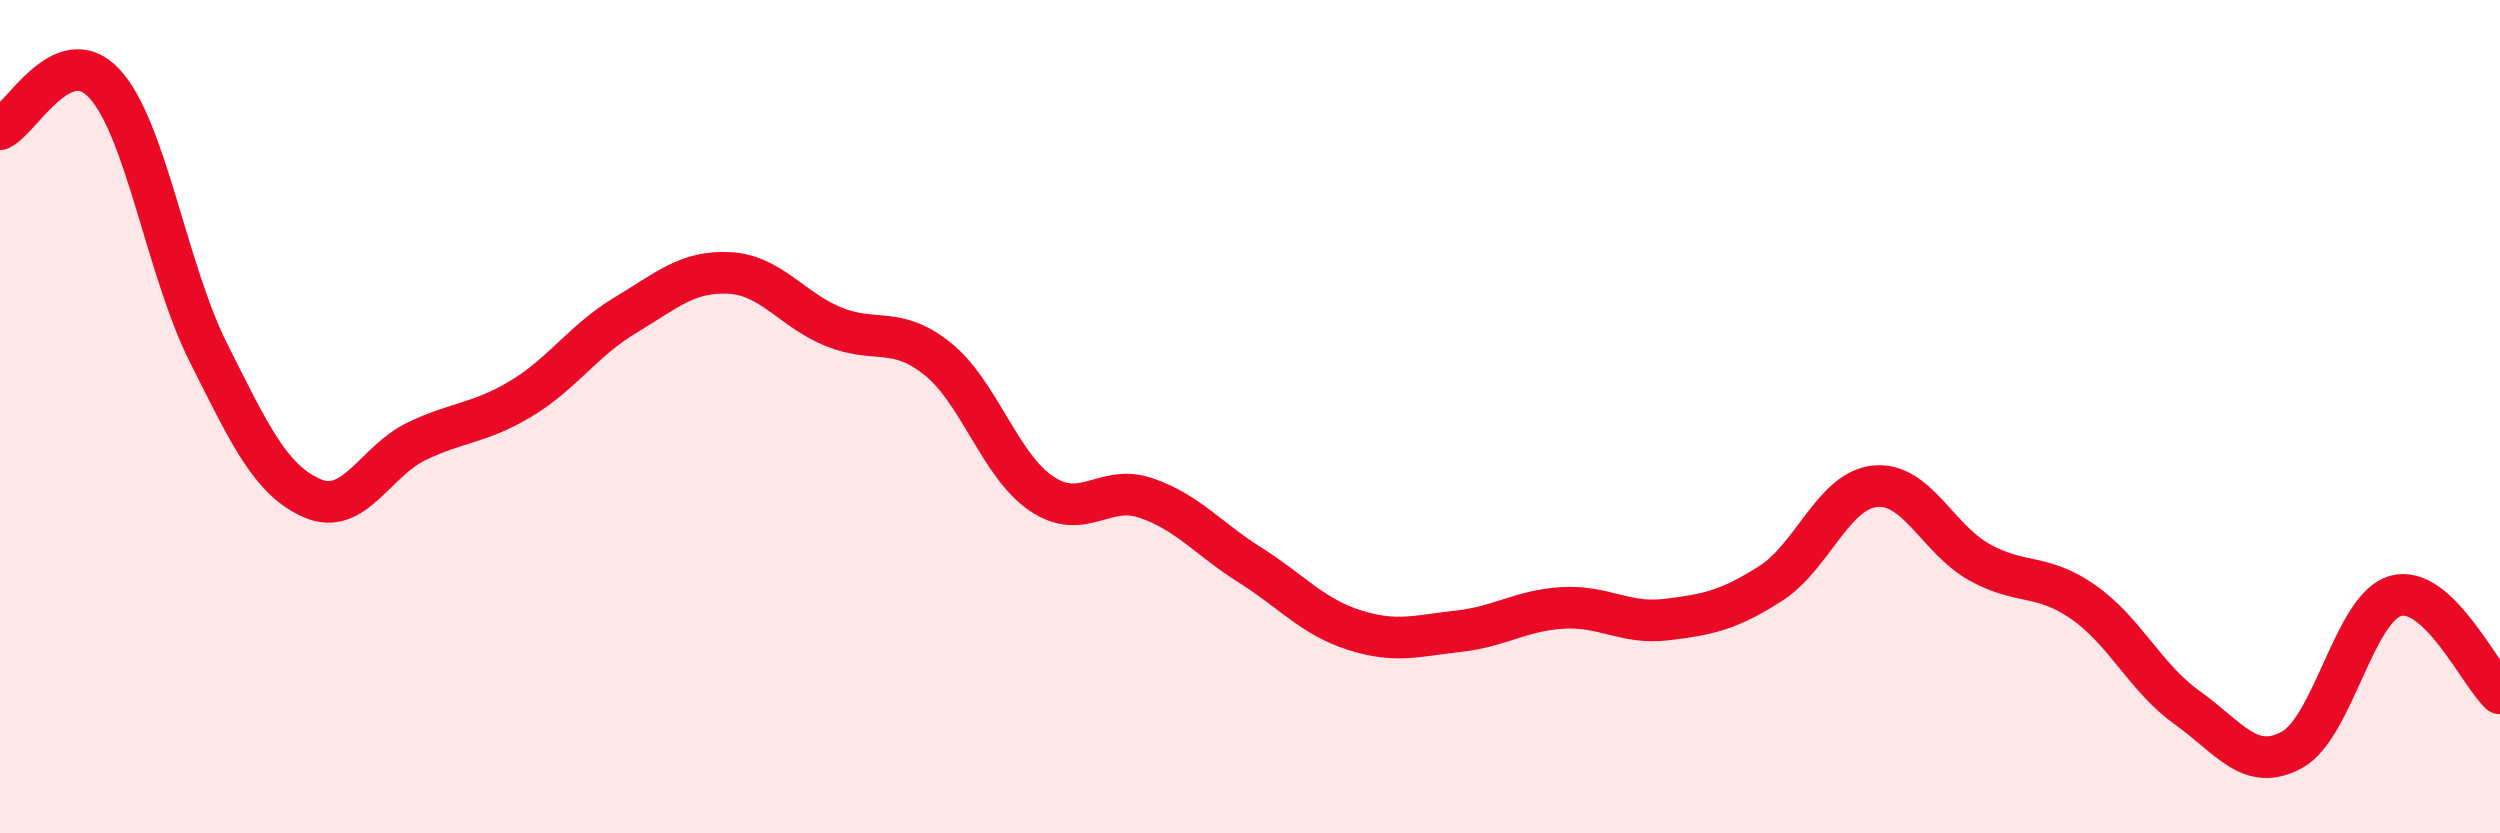
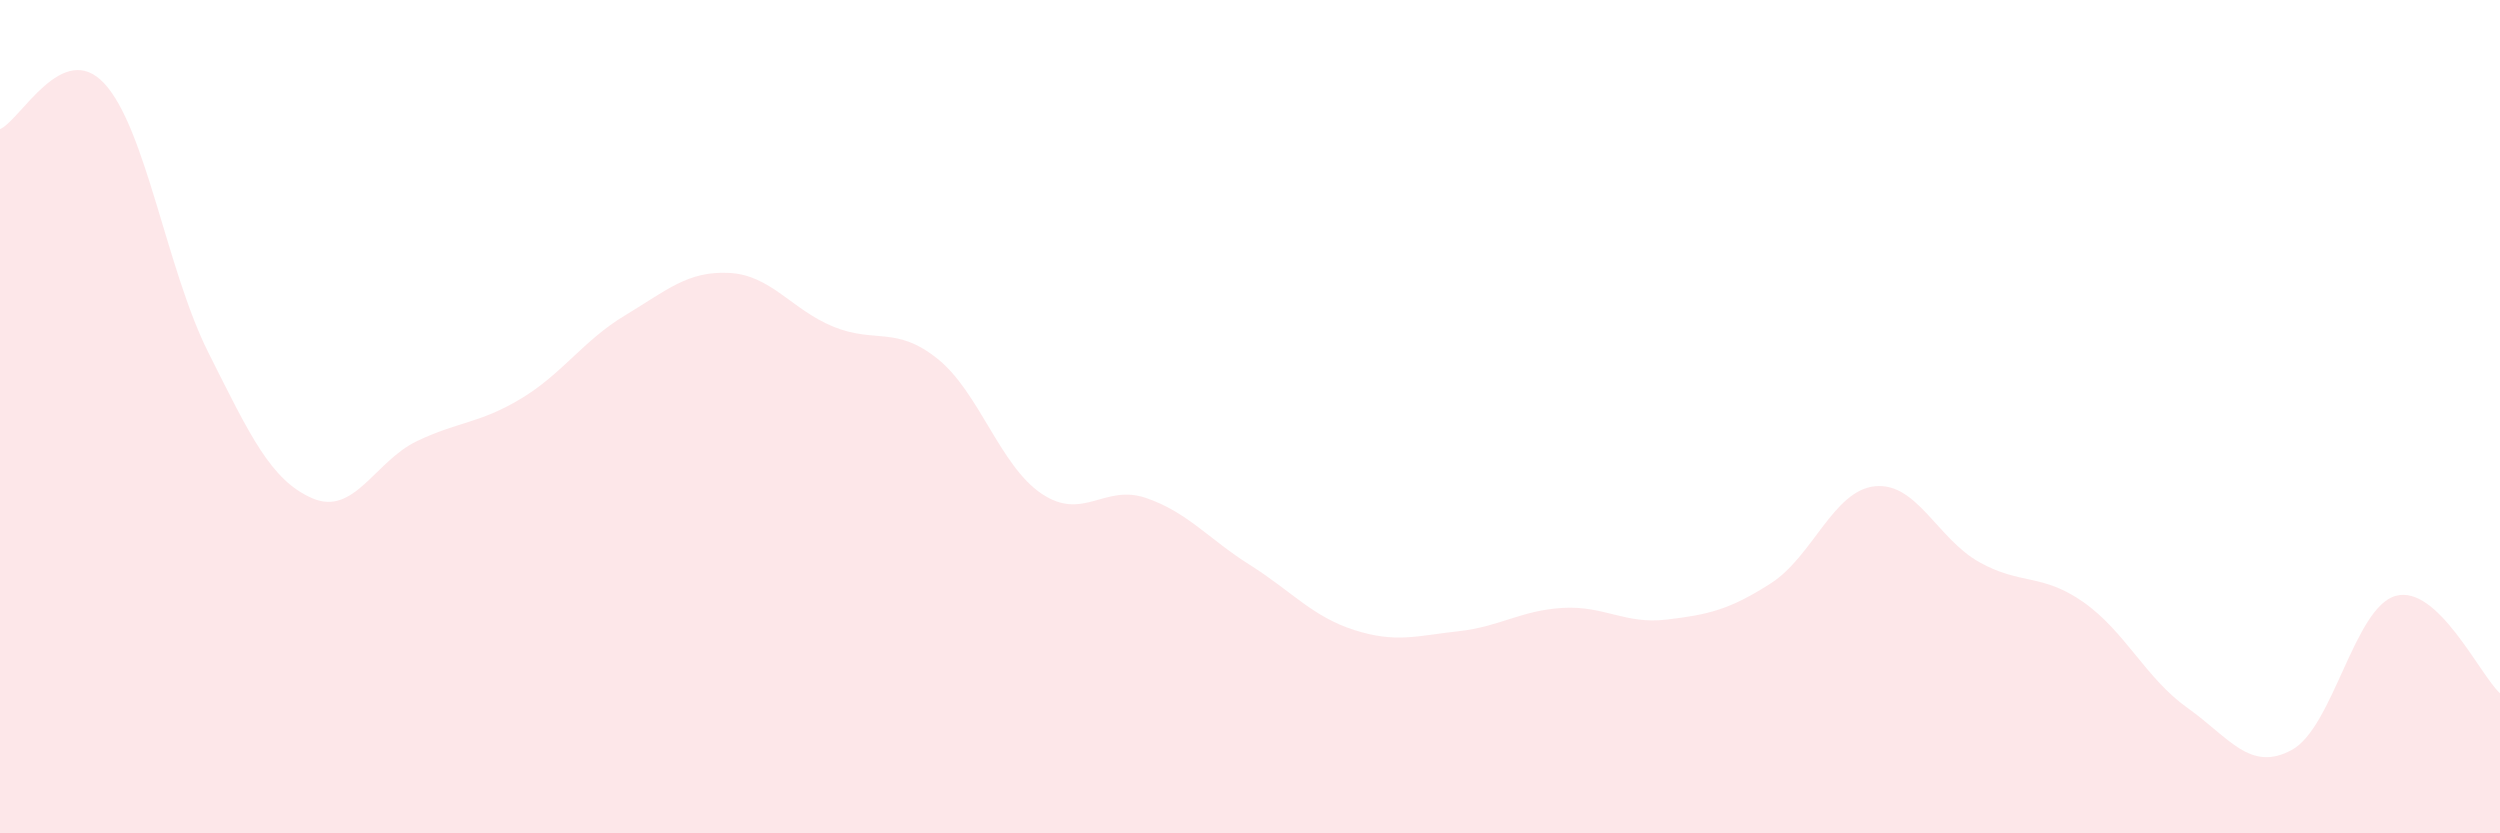
<svg xmlns="http://www.w3.org/2000/svg" width="60" height="20" viewBox="0 0 60 20">
  <path d="M 0,3.1 C 0.5,2.88 1.5,0.93 2.5,2 C 3.5,3.07 4,6.47 5,8.46 C 6,10.45 6.5,11.53 7.5,11.96 C 8.5,12.39 9,11.07 10,10.59 C 11,10.11 11.5,10.17 12.5,9.57 C 13.5,8.97 14,8.17 15,7.57 C 16,6.97 16.5,6.5 17.5,6.55 C 18.5,6.6 19,7.43 20,7.84 C 21,8.25 21.5,7.81 22.5,8.61 C 23.5,9.41 24,11.18 25,11.85 C 26,12.52 26.5,11.61 27.5,11.95 C 28.5,12.29 29,12.93 30,13.56 C 31,14.19 31.5,14.8 32.5,15.12 C 33.5,15.44 34,15.26 35,15.15 C 36,15.04 36.5,14.65 37.5,14.59 C 38.5,14.53 39,14.99 40,14.87 C 41,14.75 41.5,14.64 42.5,14 C 43.5,13.36 44,11.77 45,11.67 C 46,11.57 46.5,12.93 47.5,13.49 C 48.5,14.05 49,13.75 50,14.45 C 51,15.15 51.5,16.28 52.5,16.99 C 53.5,17.7 54,18.54 55,18 C 56,17.46 56.5,14.57 57.5,14.3 C 58.5,14.03 59.5,16.17 60,16.64L60 20L0 20Z" fill="#EB0A25" opacity="0.1" stroke-linecap="round" stroke-linejoin="round" />
-   <path d="M 0,3.1 C 0.5,2.88 1.5,0.93 2.5,2 C 3.5,3.07 4,6.47 5,8.46 C 6,10.45 6.5,11.53 7.5,11.96 C 8.5,12.39 9,11.07 10,10.59 C 11,10.11 11.5,10.17 12.5,9.57 C 13.5,8.97 14,8.17 15,7.57 C 16,6.97 16.5,6.5 17.5,6.55 C 18.5,6.6 19,7.43 20,7.84 C 21,8.25 21.5,7.81 22.5,8.61 C 23.5,9.41 24,11.18 25,11.85 C 26,12.52 26.5,11.61 27.5,11.95 C 28.5,12.29 29,12.93 30,13.56 C 31,14.19 31.5,14.8 32.5,15.12 C 33.5,15.44 34,15.26 35,15.15 C 36,15.04 36.5,14.65 37.5,14.59 C 38.5,14.53 39,14.99 40,14.87 C 41,14.75 41.5,14.64 42.5,14 C 43.5,13.36 44,11.77 45,11.67 C 46,11.57 46.5,12.93 47.5,13.49 C 48.5,14.05 49,13.75 50,14.45 C 51,15.15 51.5,16.28 52.5,16.99 C 53.5,17.7 54,18.54 55,18 C 56,17.46 56.5,14.57 57.5,14.3 C 58.5,14.03 59.5,16.17 60,16.64" stroke="#EB0A25" stroke-width="1" fill="none" stroke-linecap="round" stroke-linejoin="round" />
</svg>